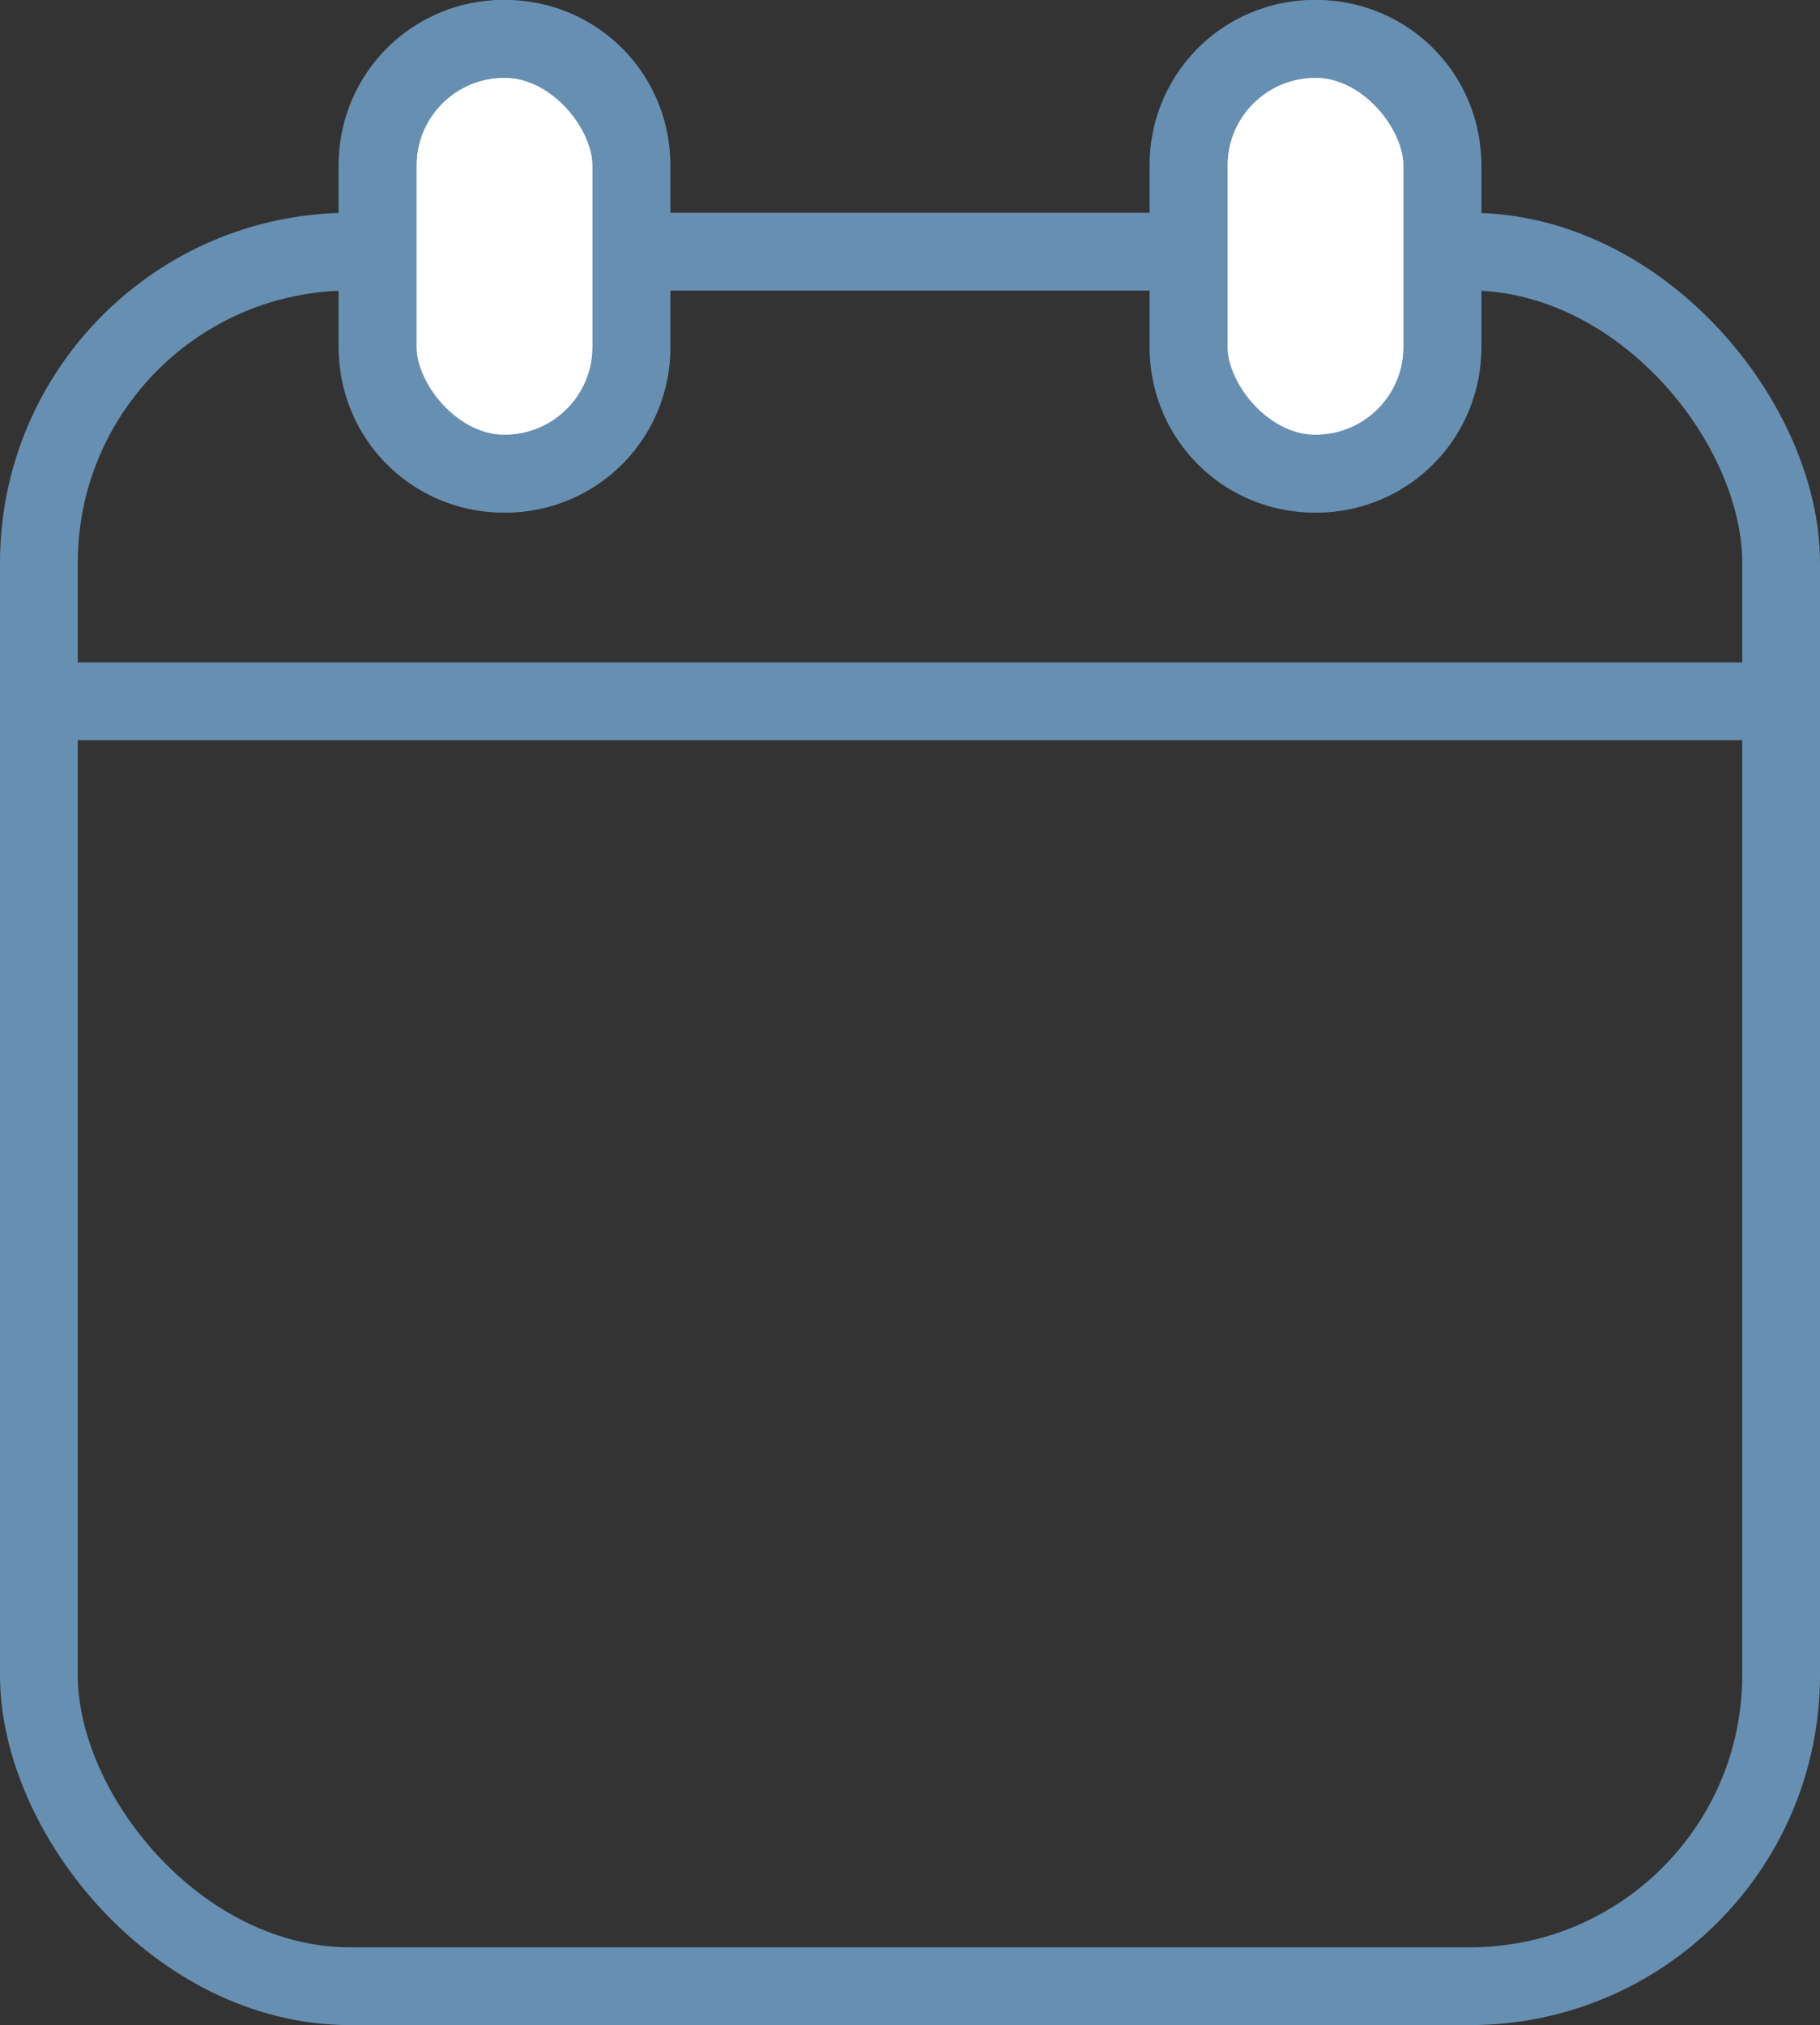
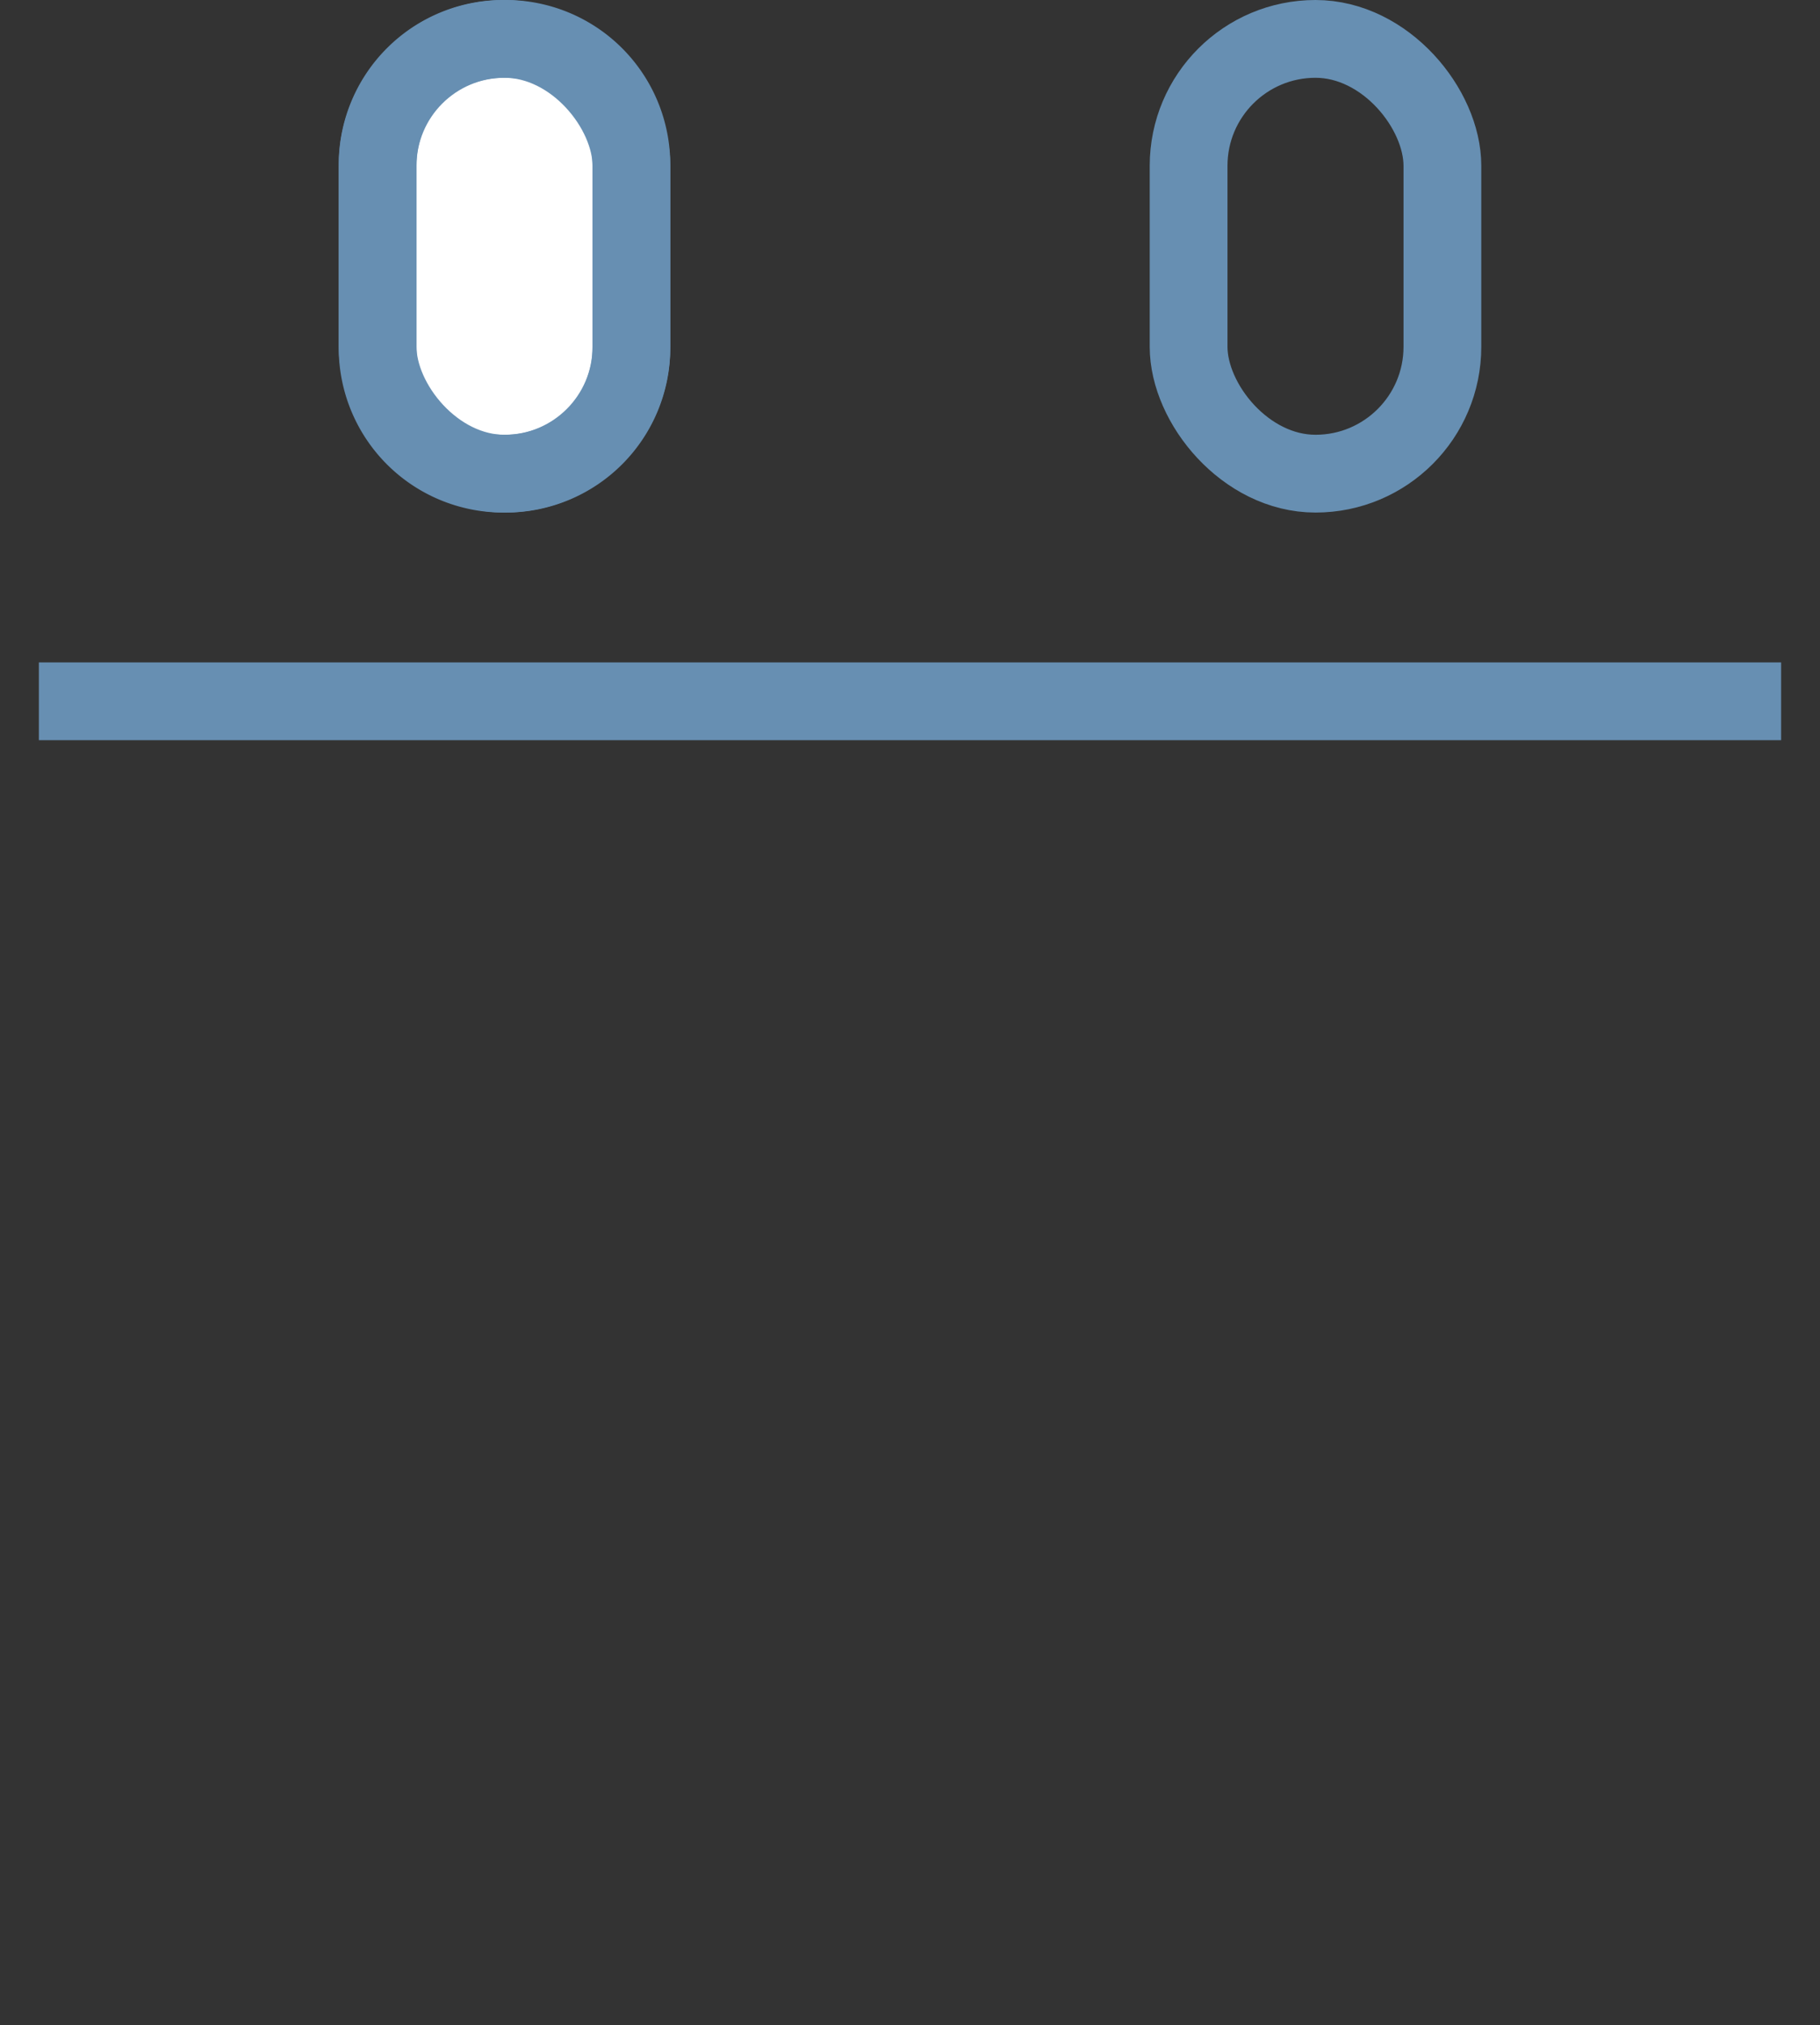
<svg xmlns="http://www.w3.org/2000/svg" width="117.014" height="130.172" viewBox="0 0 117.014 130.172">
  <rect x="0" y="0" width="117.014" height="130.172" fill="#333333" stroke="none" />
  <g id="グループ_7272" data-name="グループ 7272" transform="translate(2.5 2.5)">
-     <rect id="長方形_9167" data-name="長方形 9167" width="112.014" height="111.495" rx="20" transform="translate(0 13.677)" fill="none" stroke="#678fb2" stroke-miterlimit="10" stroke-width="5" />
    <path id="パス_41331" data-name="パス 41331" d="M196.925,56.49h-.163a8.077,8.077,0,0,1-8.077-8.077V36.62a8.077,8.077,0,0,1,8.077-8.077h.163A8.077,8.077,0,0,1,205,36.62V48.413a8.077,8.077,0,0,1-8.077,8.077" transform="translate(-166.906 -28.543)" fill="#fff" stroke="#678fb2" stroke-width="5" />
    <rect id="長方形_9168" data-name="長方形 9168" width="16.318" height="27.947" rx="8.159" transform="translate(21.778 0)" fill="none" stroke="#678fb2" stroke-miterlimit="10" stroke-width="5" />
-     <path id="パス_41332" data-name="パス 41332" d="M566.805,56.49h.163a8.077,8.077,0,0,0,8.077-8.077V36.62a8.077,8.077,0,0,0-8.077-8.077h-.163a8.077,8.077,0,0,0-8.077,8.077V48.413a8.077,8.077,0,0,0,8.077,8.077" transform="translate(-484.809 -28.543)" fill="#fff" stroke="#678fb2" stroke-width="5" />
    <rect id="長方形_9169" data-name="長方形 9169" width="16.318" height="27.947" rx="8.159" transform="translate(73.919 0)" fill="none" stroke="#678fb2" stroke-miterlimit="10" stroke-width="5" />
    <line id="線_121" data-name="線 121" x2="112.014" transform="translate(0 42.579)" fill="none" stroke="#678fb2" stroke-miterlimit="10" stroke-width="5" />
  </g>
</svg>